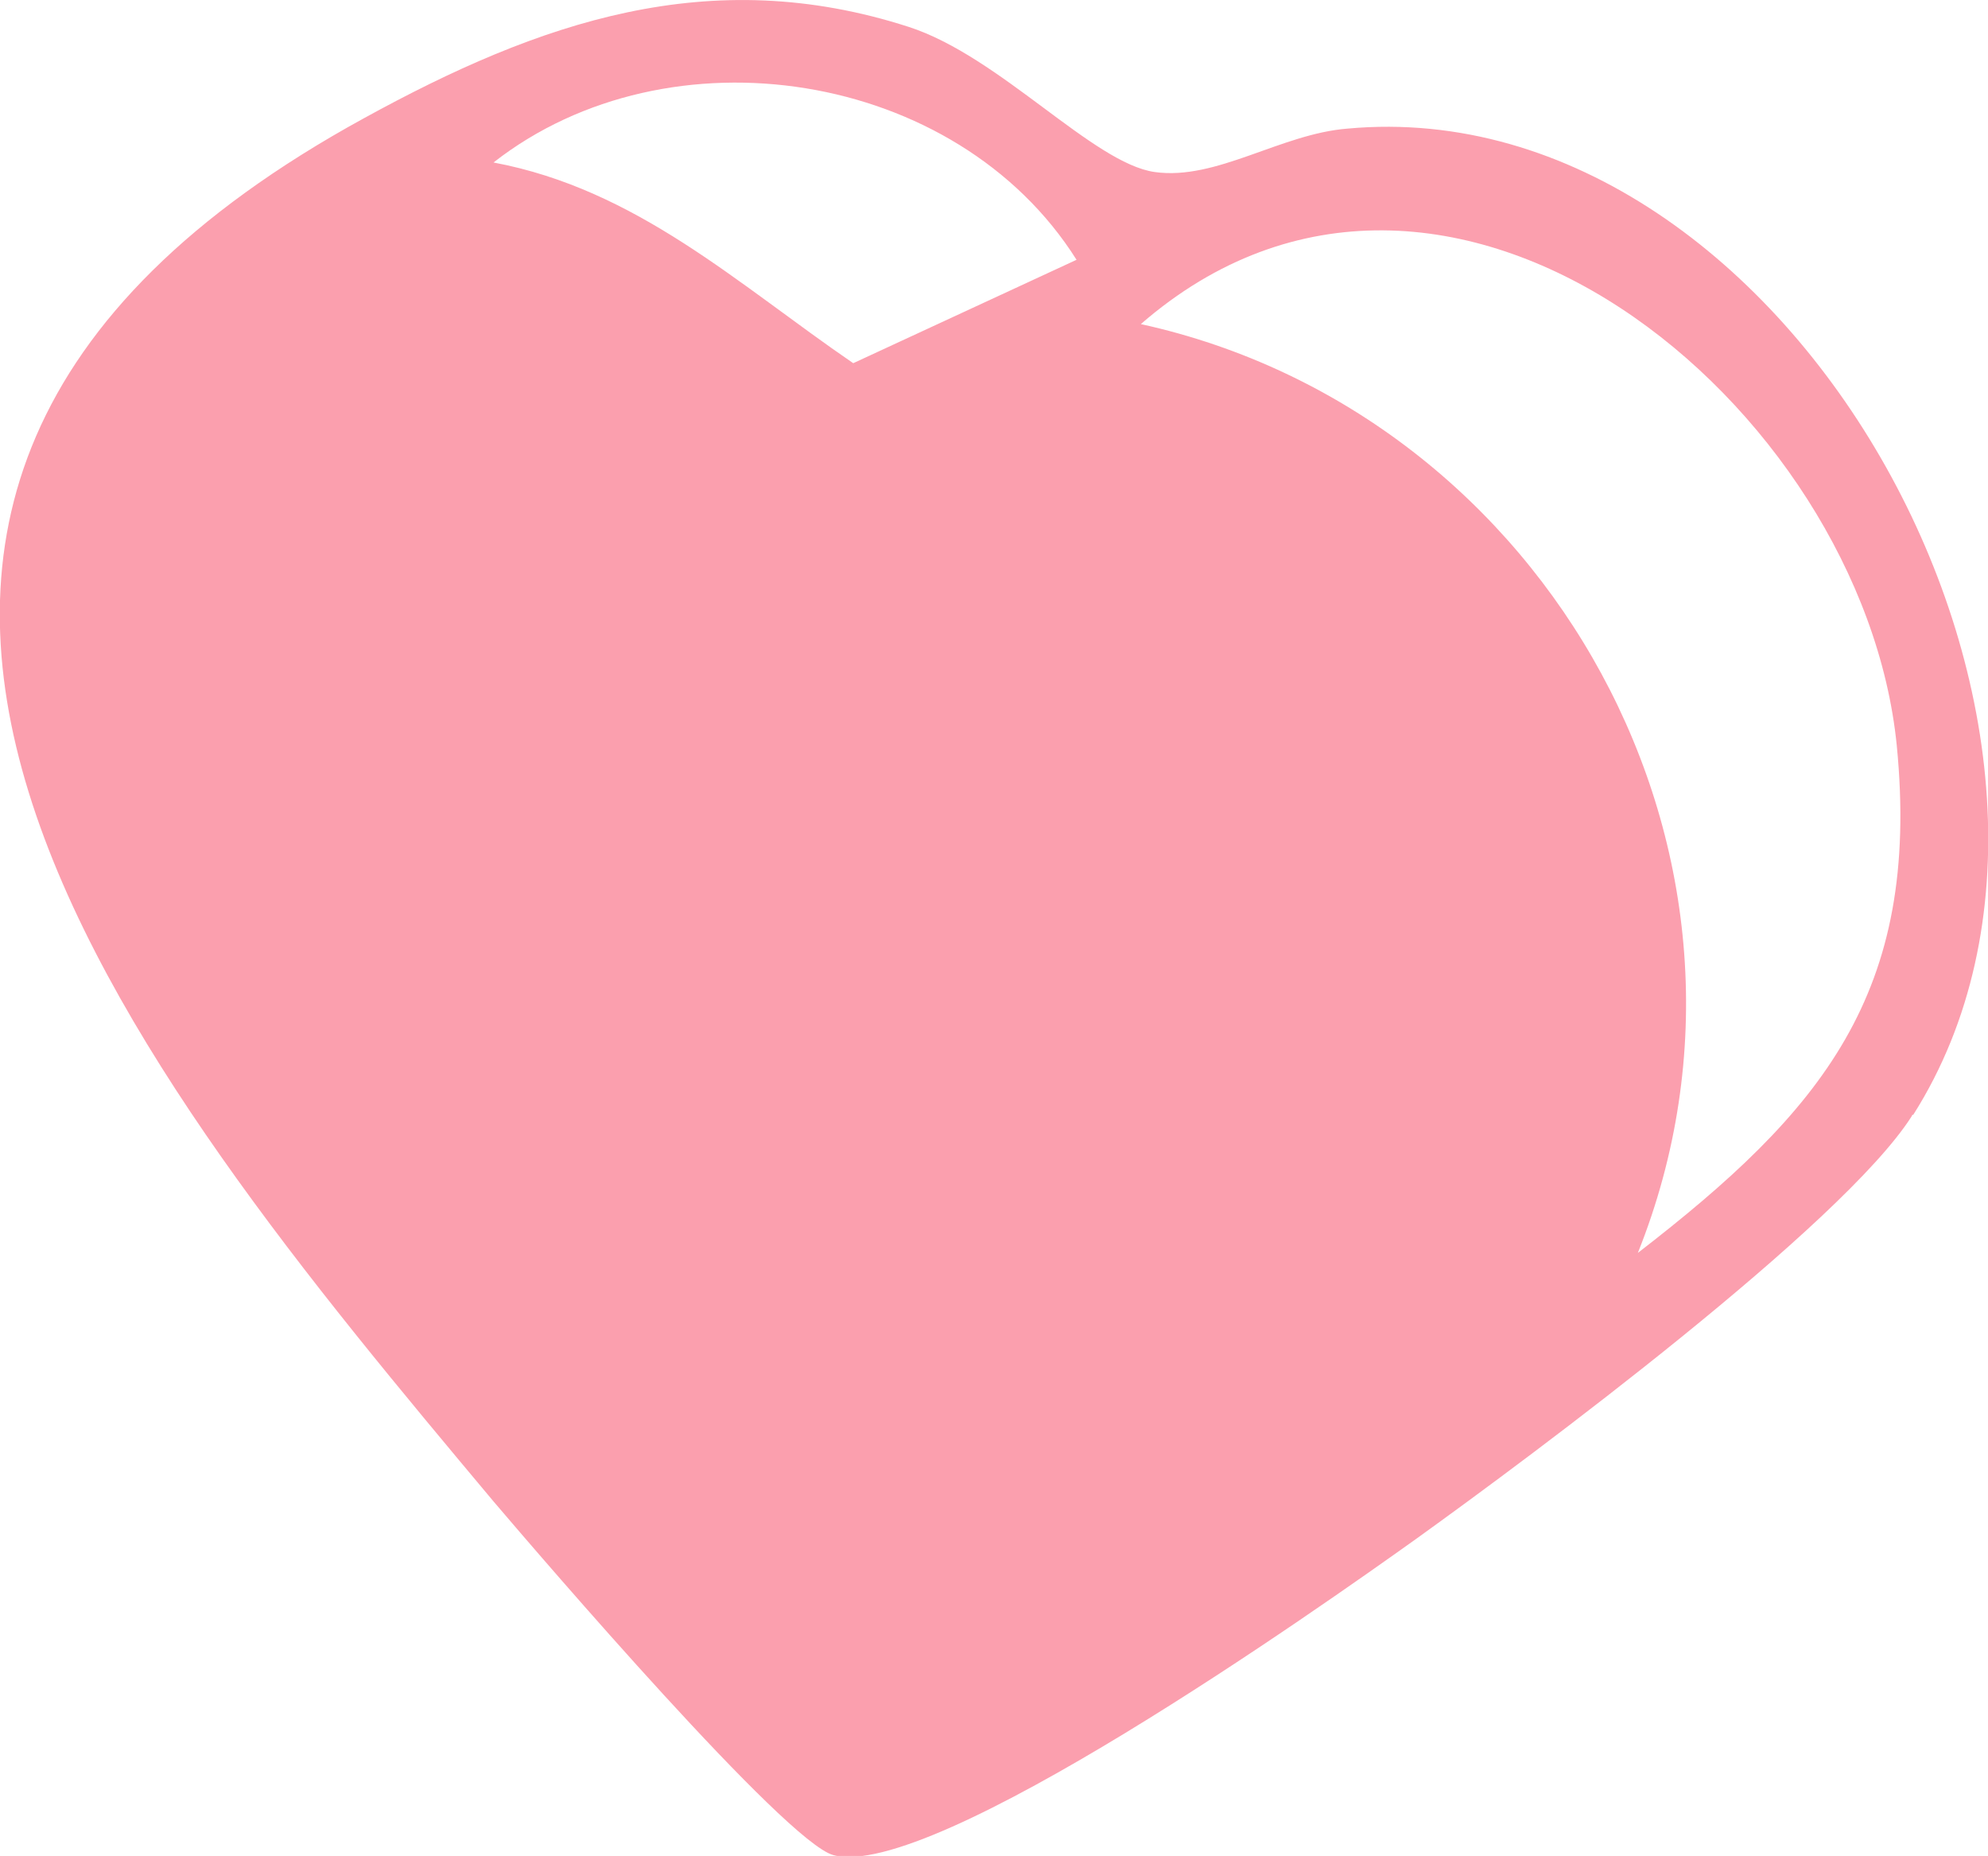
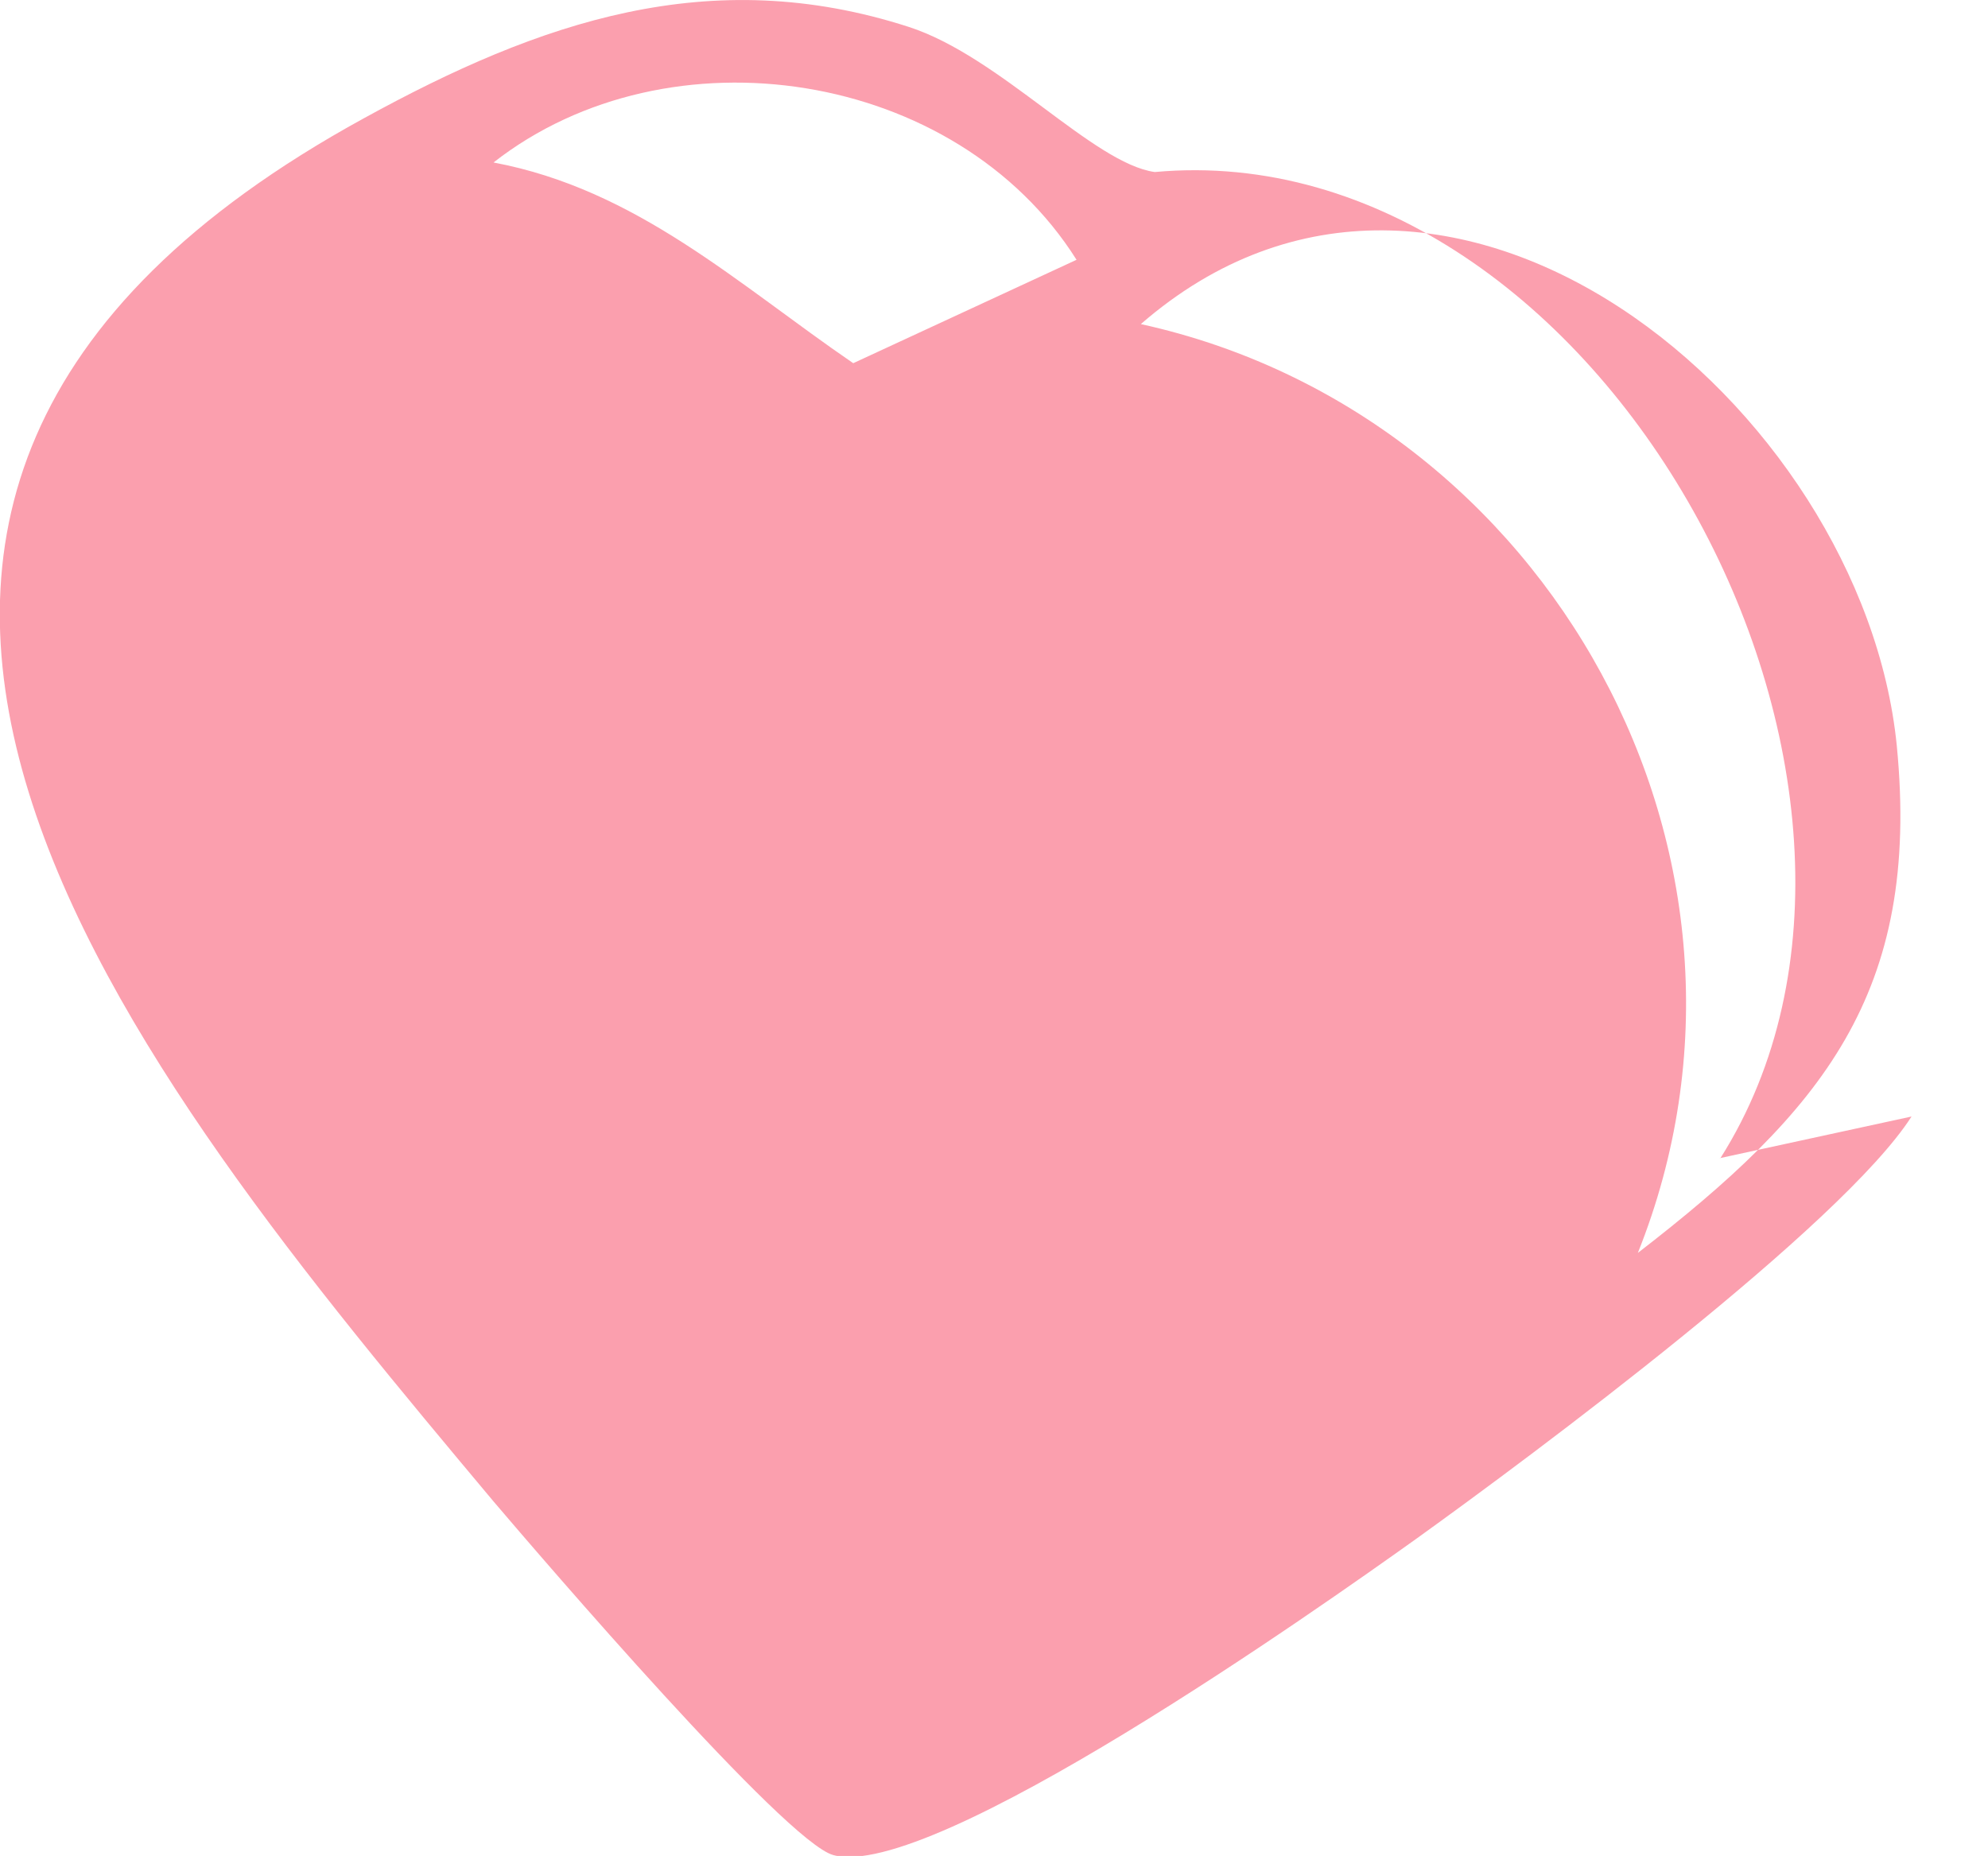
<svg xmlns="http://www.w3.org/2000/svg" id="Calque_2" data-name="Calque 2" viewBox="0 0 22.88 21.36">
  <defs>
    <style>
      .cls-1 {
        fill: #fb9fae;
      }
    </style>
  </defs>
  <g id="Calque_2-2" data-name="Calque 2">
-     <path class="cls-1" d="M22,12.85c-.8,1.25-4.35,3.89-5.7,4.86-1.12.8-5.58,3.95-6.71,3.64-.55-.15-3.34-3.4-3.91-4.07C1.51,12.3-3.92,5.8,4.19,1.36,6.21.25,8.17-.43,10.46.31c1.05.34,2.12,1.57,2.83,1.67s1.45-.44,2.22-.5c5.13-.47,9.22,7.07,6.51,11.35h-.01ZM12.39,2.99C11.01.8,7.7.29,5.68,1.87c1.65.31,2.81,1.4,4.14,2.31l2.57-1.19ZM18.85,14.42c2.11-1.63,3.26-2.98,2.98-5.84-.39-3.91-5.19-7.9-8.7-4.85,4.69,1.03,7.54,6.14,5.72,10.69Z" />
+     <path class="cls-1" d="M22,12.85c-.8,1.25-4.35,3.89-5.7,4.86-1.12.8-5.58,3.95-6.71,3.64-.55-.15-3.34-3.4-3.91-4.07C1.51,12.3-3.92,5.8,4.19,1.36,6.21.25,8.17-.43,10.46.31c1.05.34,2.12,1.57,2.83,1.67c5.13-.47,9.22,7.07,6.51,11.35h-.01ZM12.39,2.99C11.01.8,7.7.29,5.68,1.87c1.65.31,2.81,1.4,4.14,2.31l2.57-1.19ZM18.85,14.42c2.11-1.63,3.26-2.98,2.98-5.84-.39-3.91-5.19-7.9-8.7-4.85,4.69,1.03,7.54,6.14,5.72,10.69Z" />
  </g>
</svg>